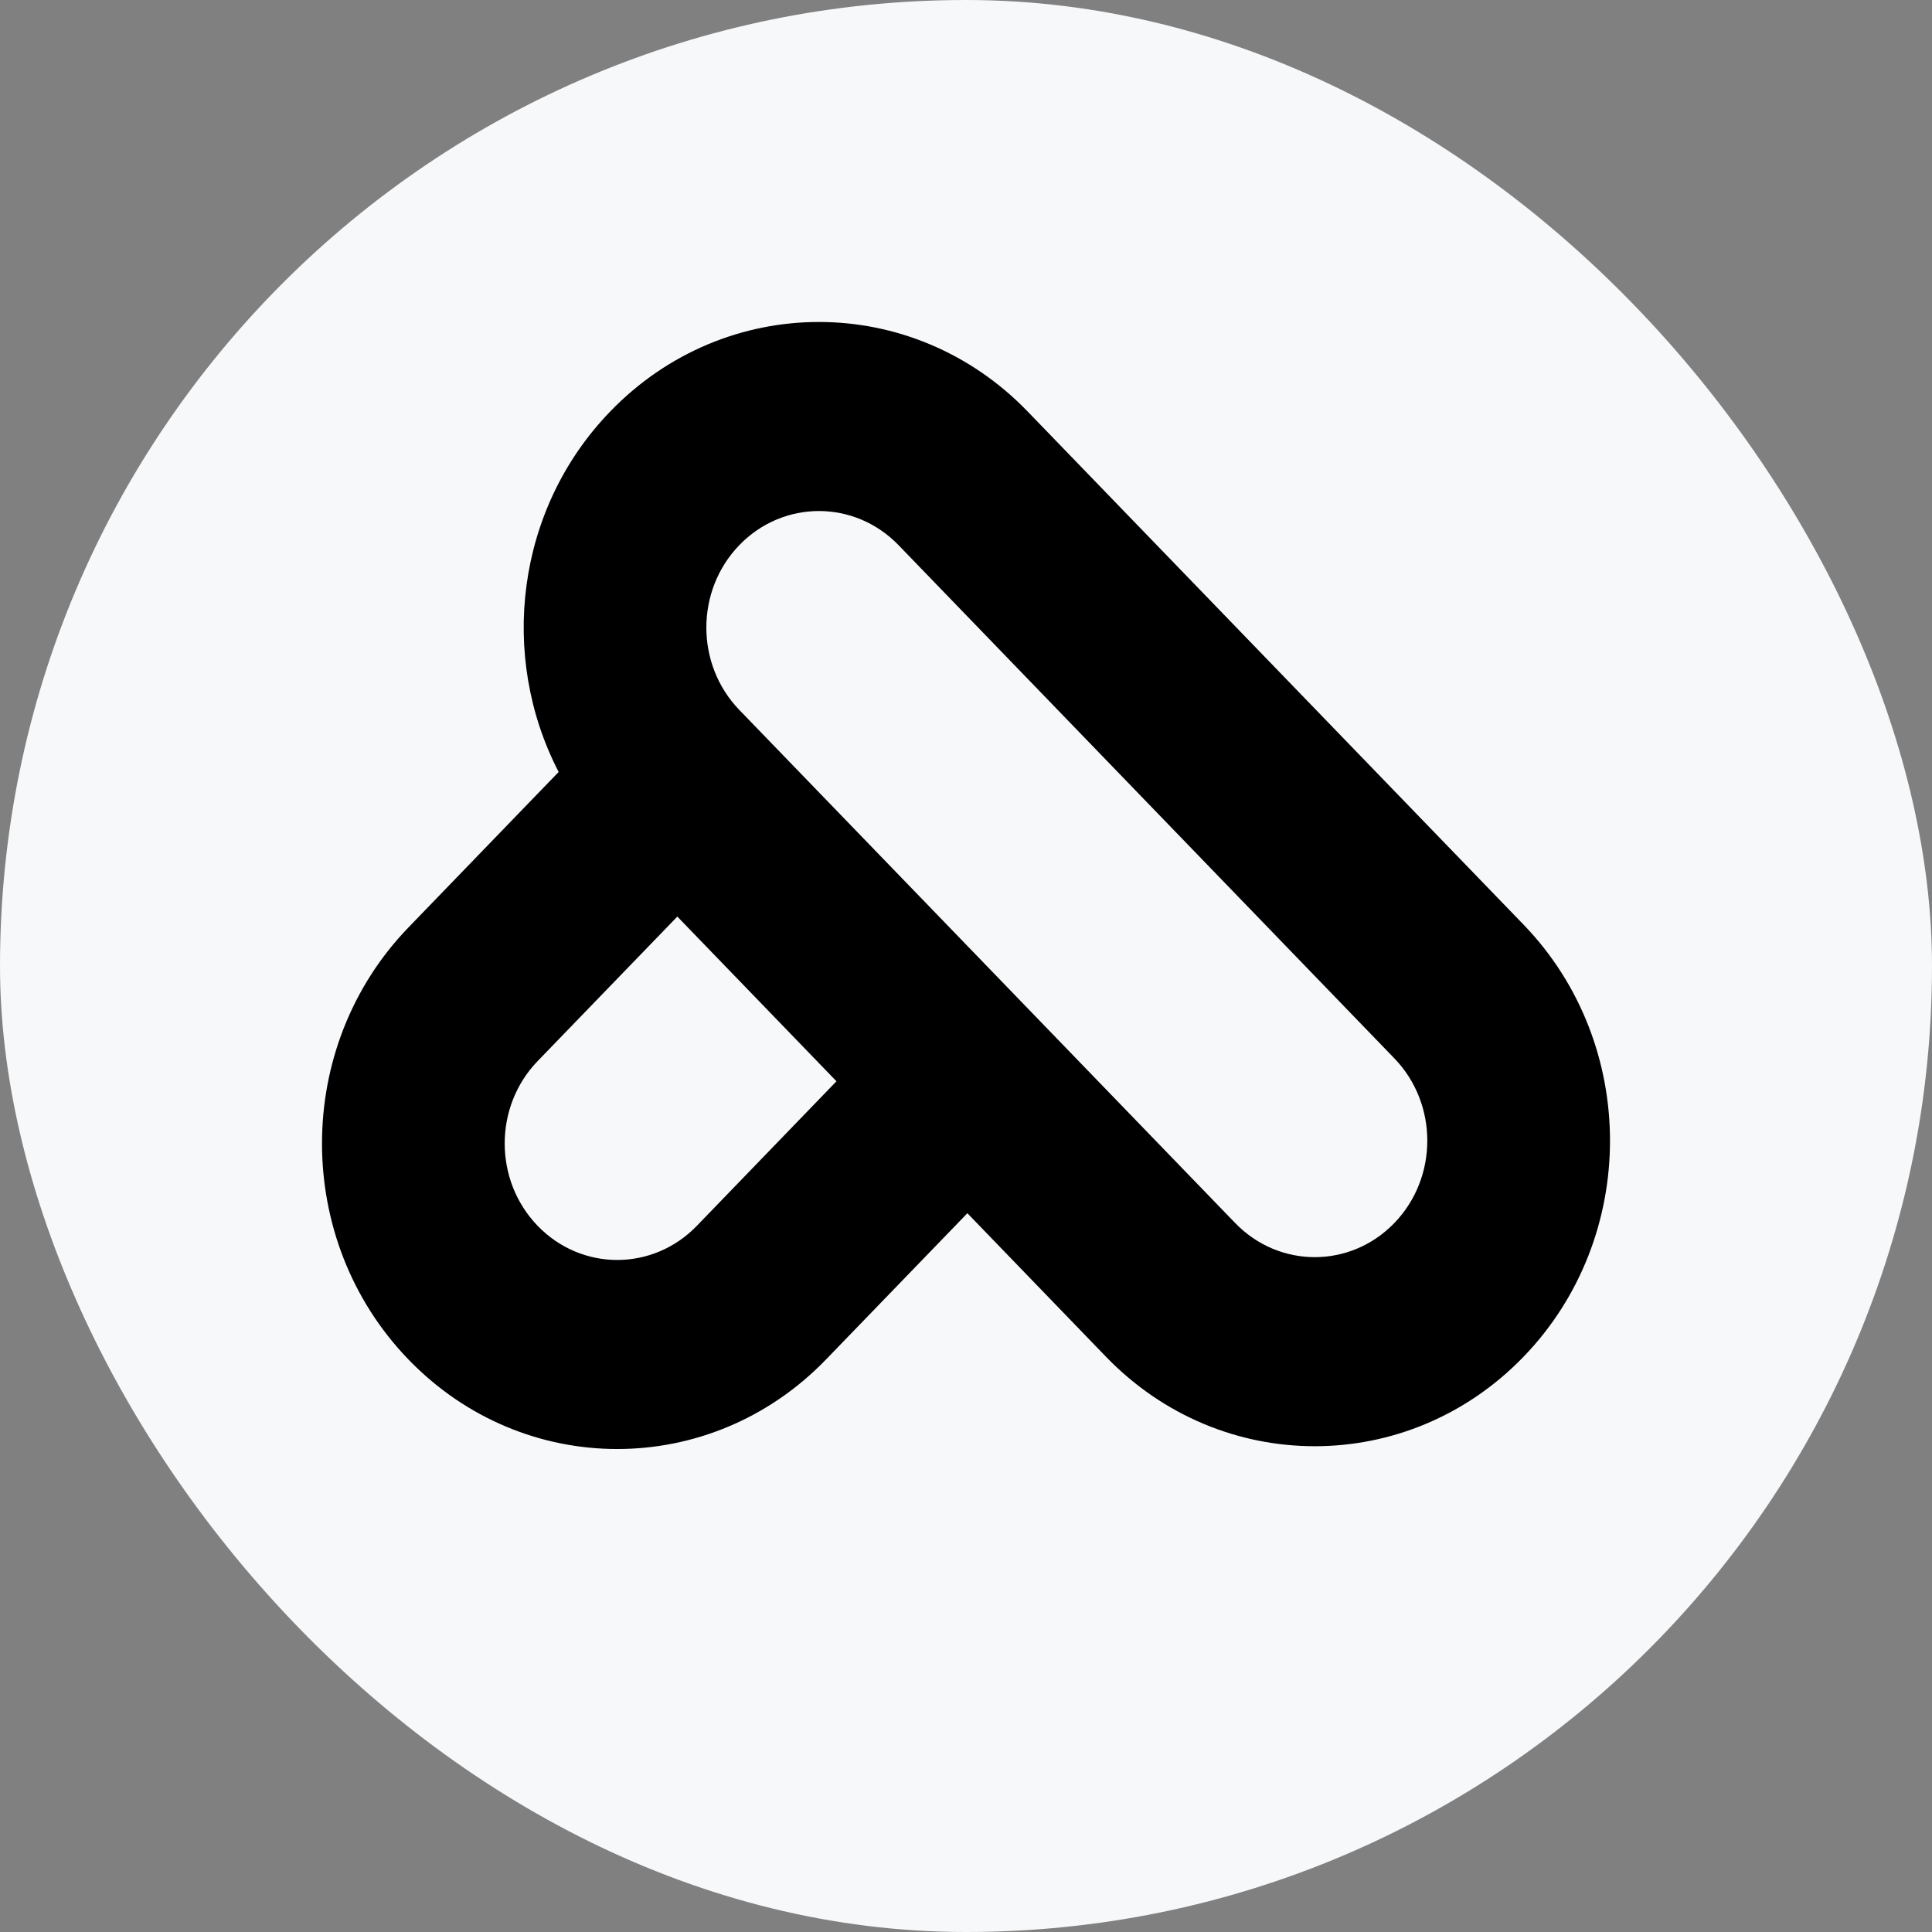
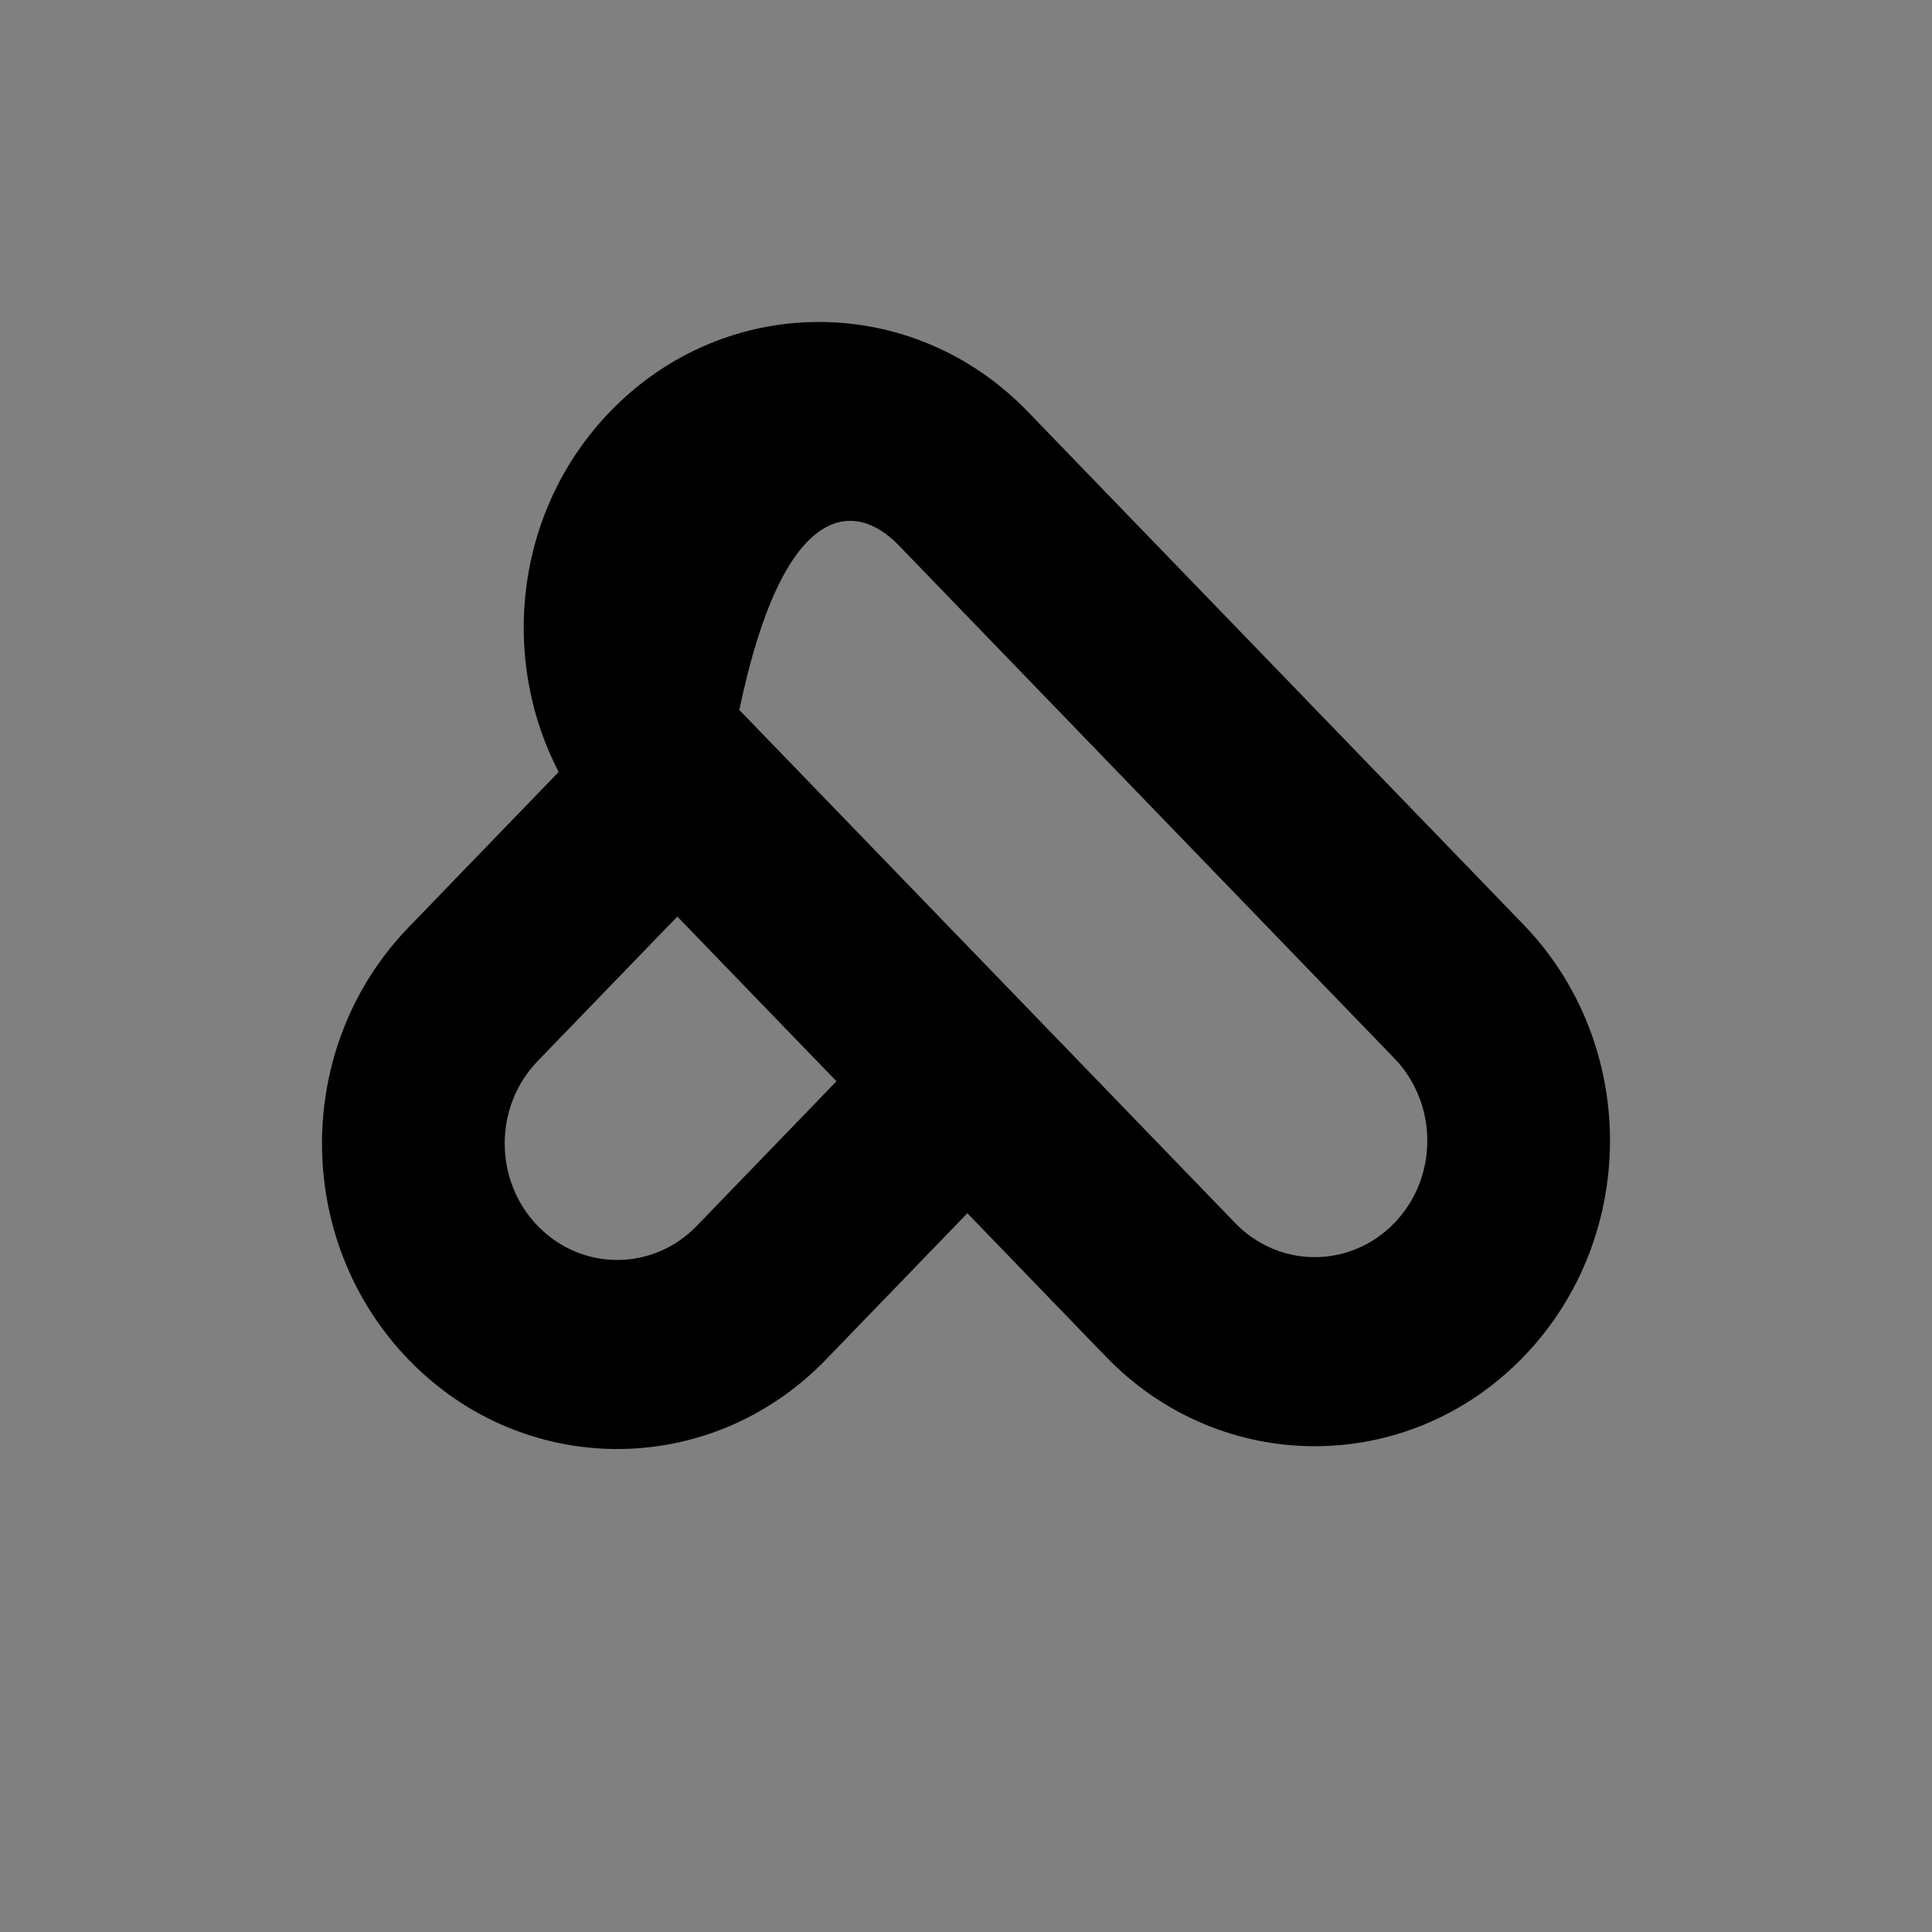
<svg xmlns="http://www.w3.org/2000/svg" width="24" height="24" viewBox="0 0 24 24" fill="none">
  <rect x="0" y="0" width="24" height="24" fill="#808080" stroke="none" />
-   <rect width="24" height="24" rx="12" fill="#F7F8FA" />
-   <path fill-rule="evenodd" clip-rule="evenodd" d="M11.162 6.772L17.321 13.147C17.867 13.712 17.867 14.628 17.321 15.193C16.775 15.758 15.89 15.758 15.344 15.193L9.184 8.819C8.638 8.254 8.638 7.337 9.184 6.772C9.73 6.207 10.616 6.207 11.162 6.772ZM6.94 9.59C6.195 8.153 6.408 6.324 7.58 5.112C9.012 3.629 11.334 3.629 12.766 5.112L18.926 11.486C20.358 12.969 20.358 15.372 18.926 16.854C17.494 18.336 15.171 18.336 13.739 16.854L12.017 15.071L11.996 15.093L10.261 16.888C8.829 18.371 6.506 18.371 5.074 16.888C3.642 15.406 3.642 13.003 5.074 11.521L6.809 9.725L6.94 9.59ZM6.679 13.181L8.414 11.386L10.391 13.432L8.656 15.228C8.11 15.793 7.225 15.793 6.679 15.228C6.133 14.663 6.133 13.746 6.679 13.181Z" fill="black" />
+   <path fill-rule="evenodd" clip-rule="evenodd" d="M11.162 6.772L17.321 13.147C17.867 13.712 17.867 14.628 17.321 15.193C16.775 15.758 15.89 15.758 15.344 15.193L9.184 8.819C9.73 6.207 10.616 6.207 11.162 6.772ZM6.94 9.59C6.195 8.153 6.408 6.324 7.58 5.112C9.012 3.629 11.334 3.629 12.766 5.112L18.926 11.486C20.358 12.969 20.358 15.372 18.926 16.854C17.494 18.336 15.171 18.336 13.739 16.854L12.017 15.071L11.996 15.093L10.261 16.888C8.829 18.371 6.506 18.371 5.074 16.888C3.642 15.406 3.642 13.003 5.074 11.521L6.809 9.725L6.94 9.59ZM6.679 13.181L8.414 11.386L10.391 13.432L8.656 15.228C8.11 15.793 7.225 15.793 6.679 15.228C6.133 14.663 6.133 13.746 6.679 13.181Z" fill="black" />
</svg>